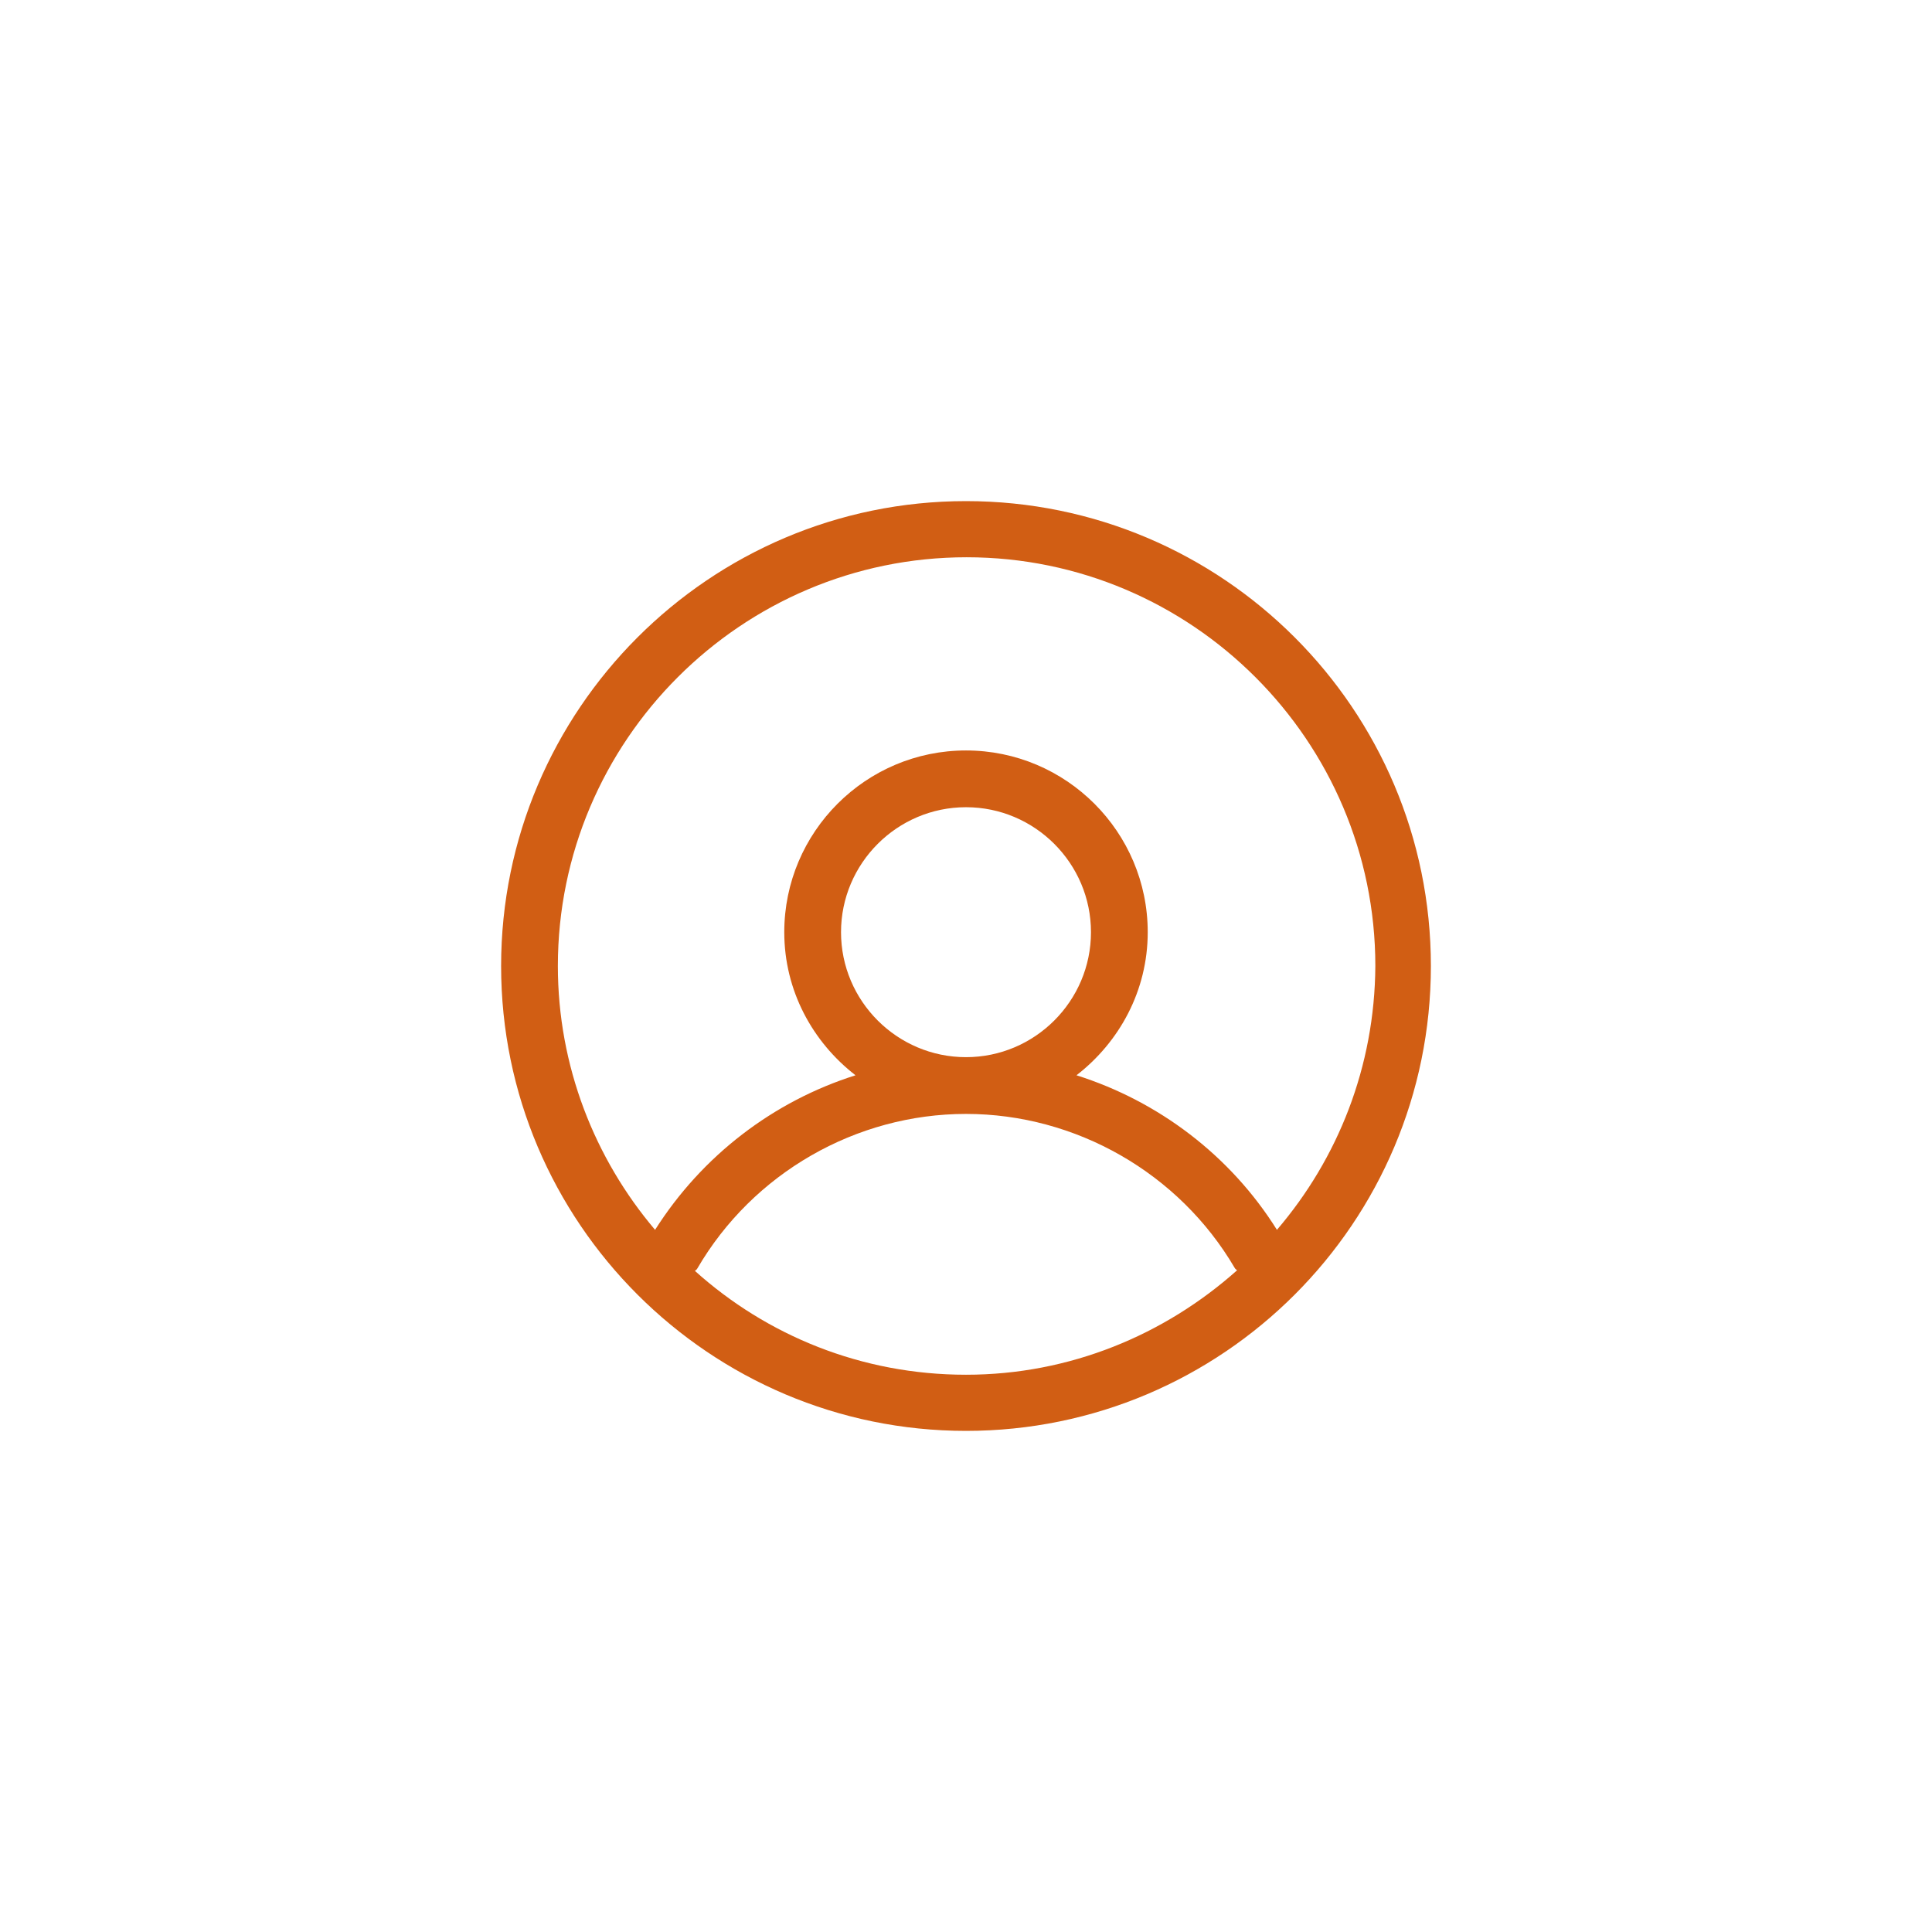
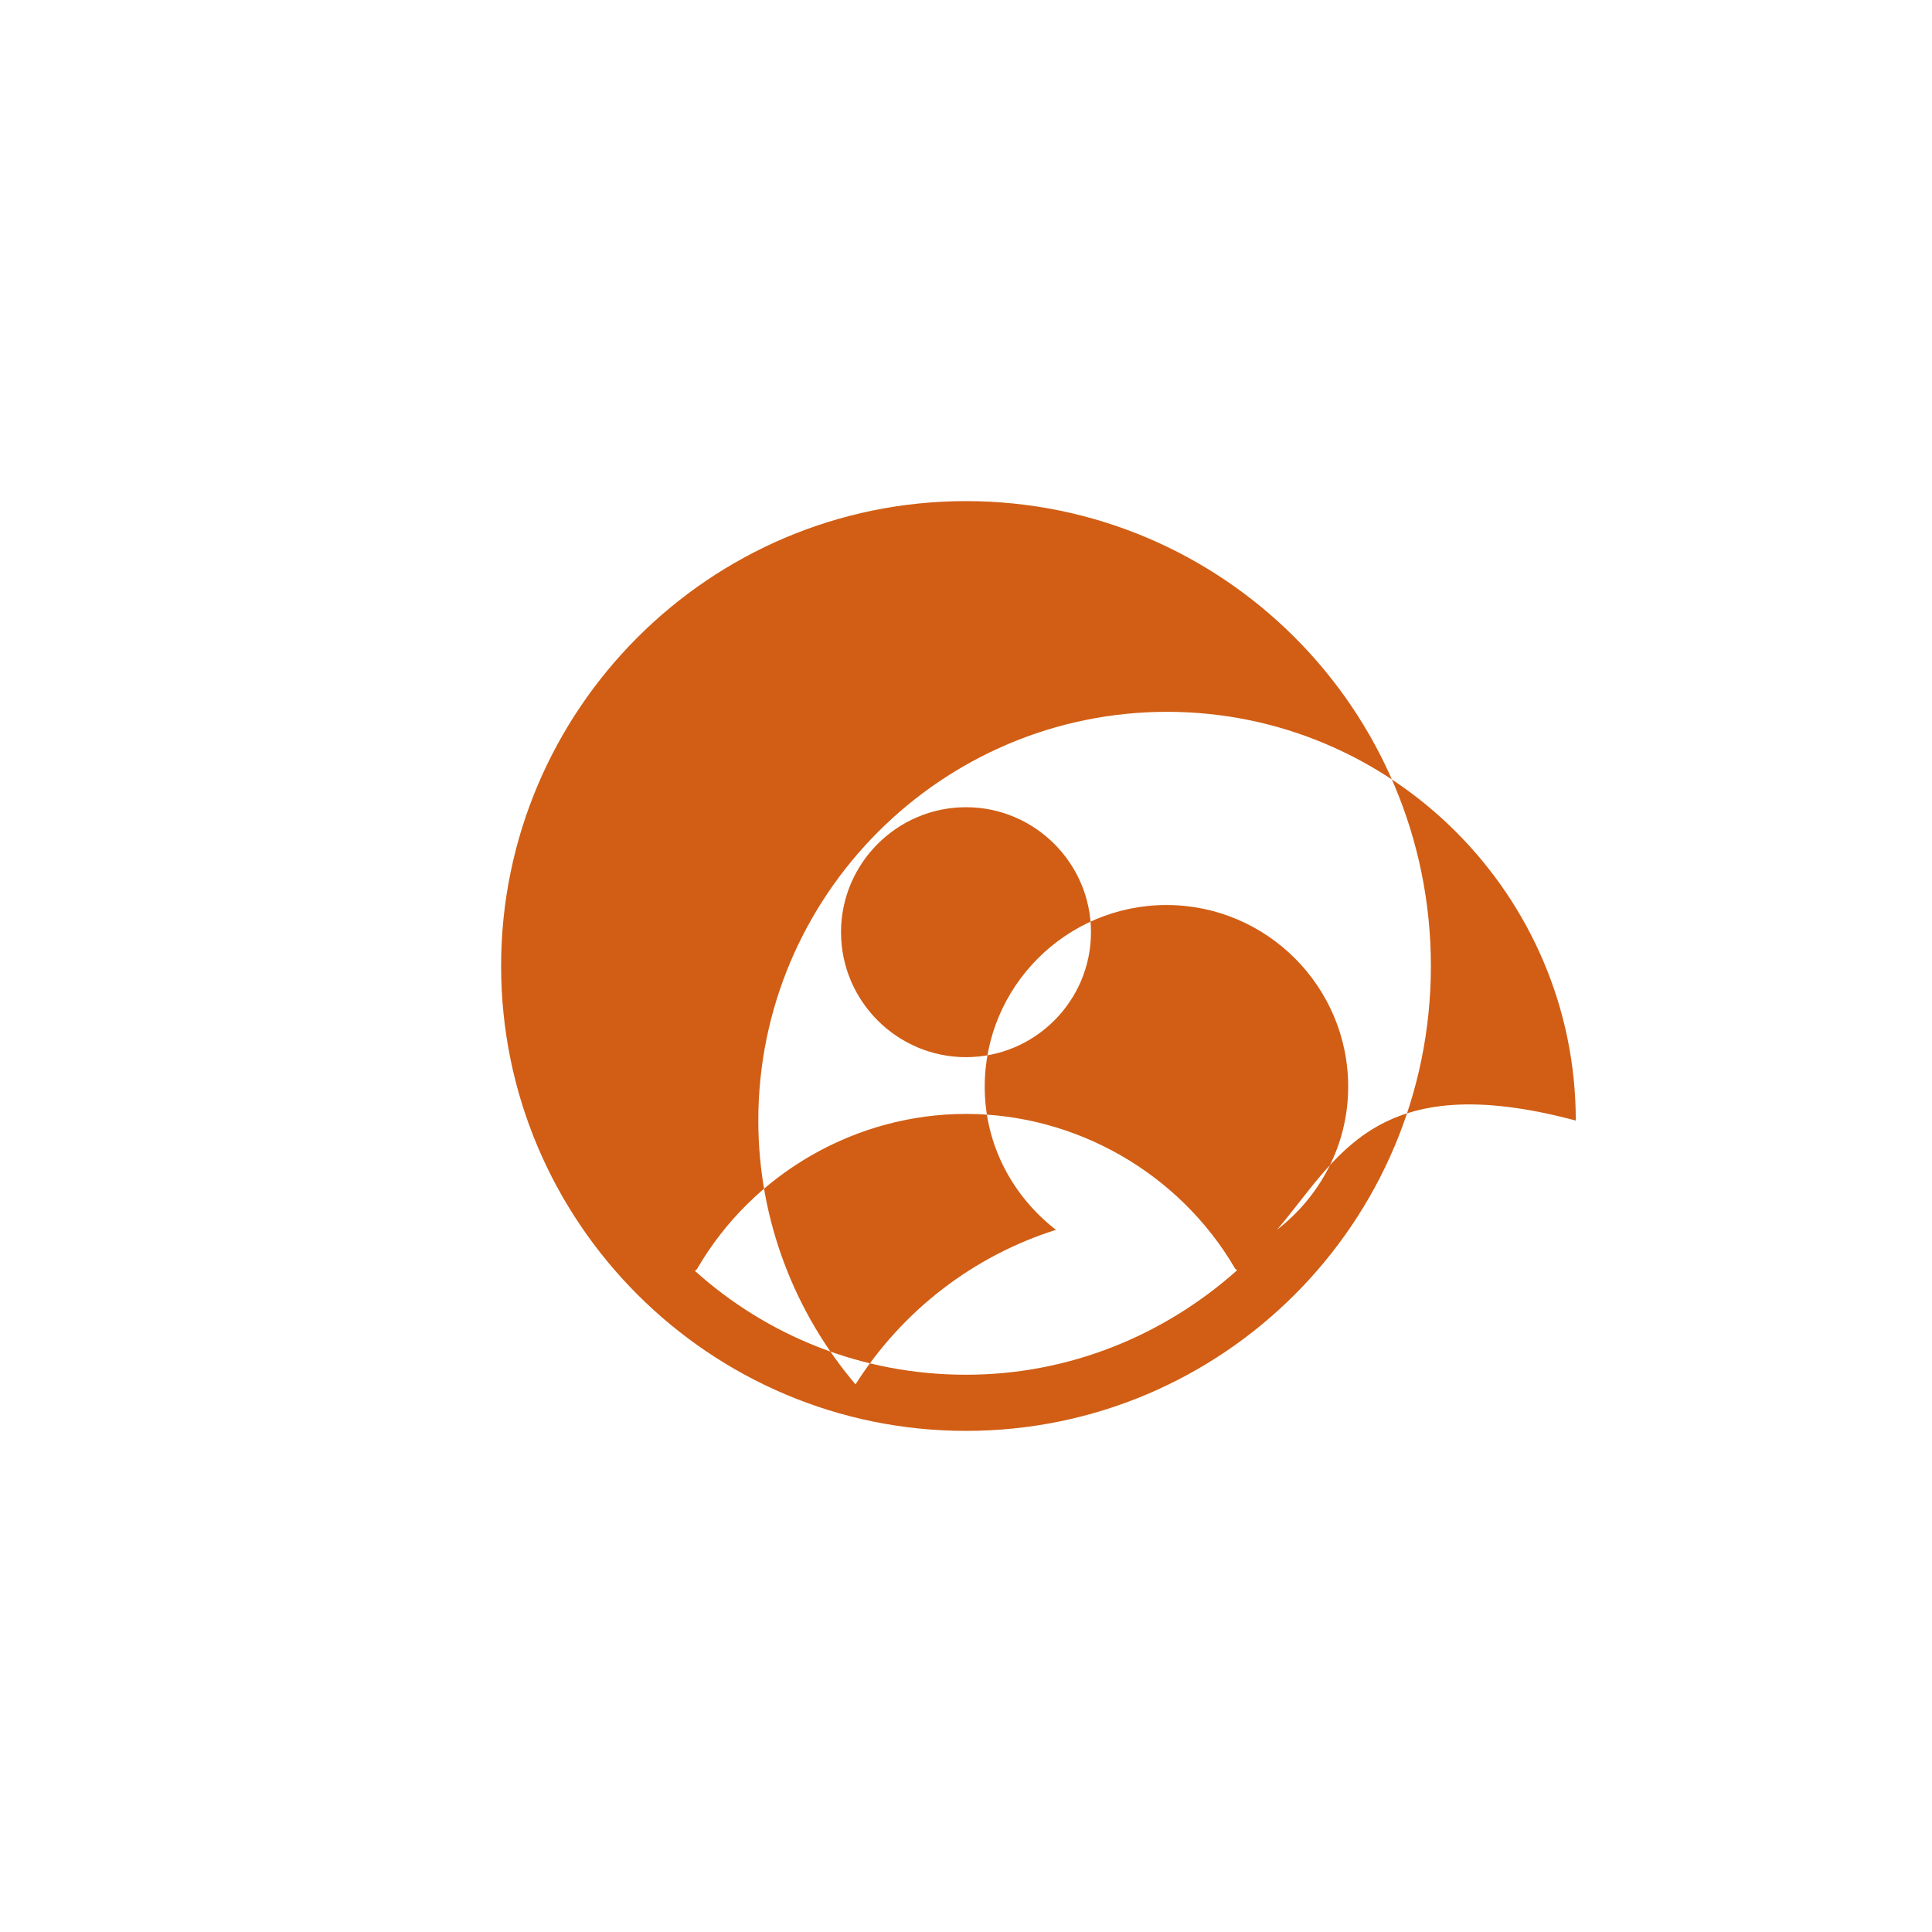
<svg xmlns="http://www.w3.org/2000/svg" version="1.1" id="Layer_1" x="0px" y="0px" viewBox="0 0 32 32" style="enable-background:new 0 0 32 32;" xml:space="preserve">
  <style type="text/css">
	.st0{fill-rule:evenodd;clip-rule:evenodd;fill:#D15E14;}
</style>
  <g>
-     <path class="st0" d="M21.15,20.37c-0.77-1.23-1.96-2.13-3.32-2.56c0.71-0.55,1.18-1.4,1.18-2.37c0-1.66-1.35-3.01-3.01-3.01   c-1.66,0-3.01,1.35-3.01,3.01c0,0.97,0.47,1.82,1.18,2.37c-1.36,0.43-2.54,1.33-3.32,2.56c-1-1.18-1.61-2.71-1.61-4.37   c0-3.73,3.04-6.77,6.77-6.77s6.77,3.04,6.77,6.77C22.77,17.67,22.16,19.19,21.15,20.37 M13.93,15.44c0-1.14,0.93-2.07,2.07-2.07   s2.07,0.93,2.07,2.07s-0.93,2.07-2.07,2.07S13.93,16.58,13.93,15.44 M16,22.77c-1.73,0-3.3-0.65-4.49-1.72   c0.01-0.01,0.03-0.02,0.04-0.04c0.92-1.58,2.63-2.56,4.45-2.56c1.82,0,3.53,0.98,4.45,2.55c0.01,0.02,0.03,0.03,0.04,0.04   C19.29,22.11,17.72,22.77,16,22.77 M16,8.3c-4.25,0-7.7,3.46-7.7,7.7c0,4.25,3.46,7.7,7.7,7.7c4.25,0,7.7-3.45,7.7-7.7   C23.7,11.75,20.25,8.3,16,8.3" />
+     <path class="st0" d="M21.15,20.37c0.71-0.55,1.18-1.4,1.18-2.37c0-1.66-1.35-3.01-3.01-3.01   c-1.66,0-3.01,1.35-3.01,3.01c0,0.97,0.47,1.82,1.18,2.37c-1.36,0.43-2.54,1.33-3.32,2.56c-1-1.18-1.61-2.71-1.61-4.37   c0-3.73,3.04-6.77,6.77-6.77s6.77,3.04,6.77,6.77C22.77,17.67,22.16,19.19,21.15,20.37 M13.93,15.44c0-1.14,0.93-2.07,2.07-2.07   s2.07,0.93,2.07,2.07s-0.93,2.07-2.07,2.07S13.93,16.58,13.93,15.44 M16,22.77c-1.73,0-3.3-0.65-4.49-1.72   c0.01-0.01,0.03-0.02,0.04-0.04c0.92-1.58,2.63-2.56,4.45-2.56c1.82,0,3.53,0.98,4.45,2.55c0.01,0.02,0.03,0.03,0.04,0.04   C19.29,22.11,17.72,22.77,16,22.77 M16,8.3c-4.25,0-7.7,3.46-7.7,7.7c0,4.25,3.46,7.7,7.7,7.7c4.25,0,7.7-3.45,7.7-7.7   C23.7,11.75,20.25,8.3,16,8.3" />
  </g>
</svg>